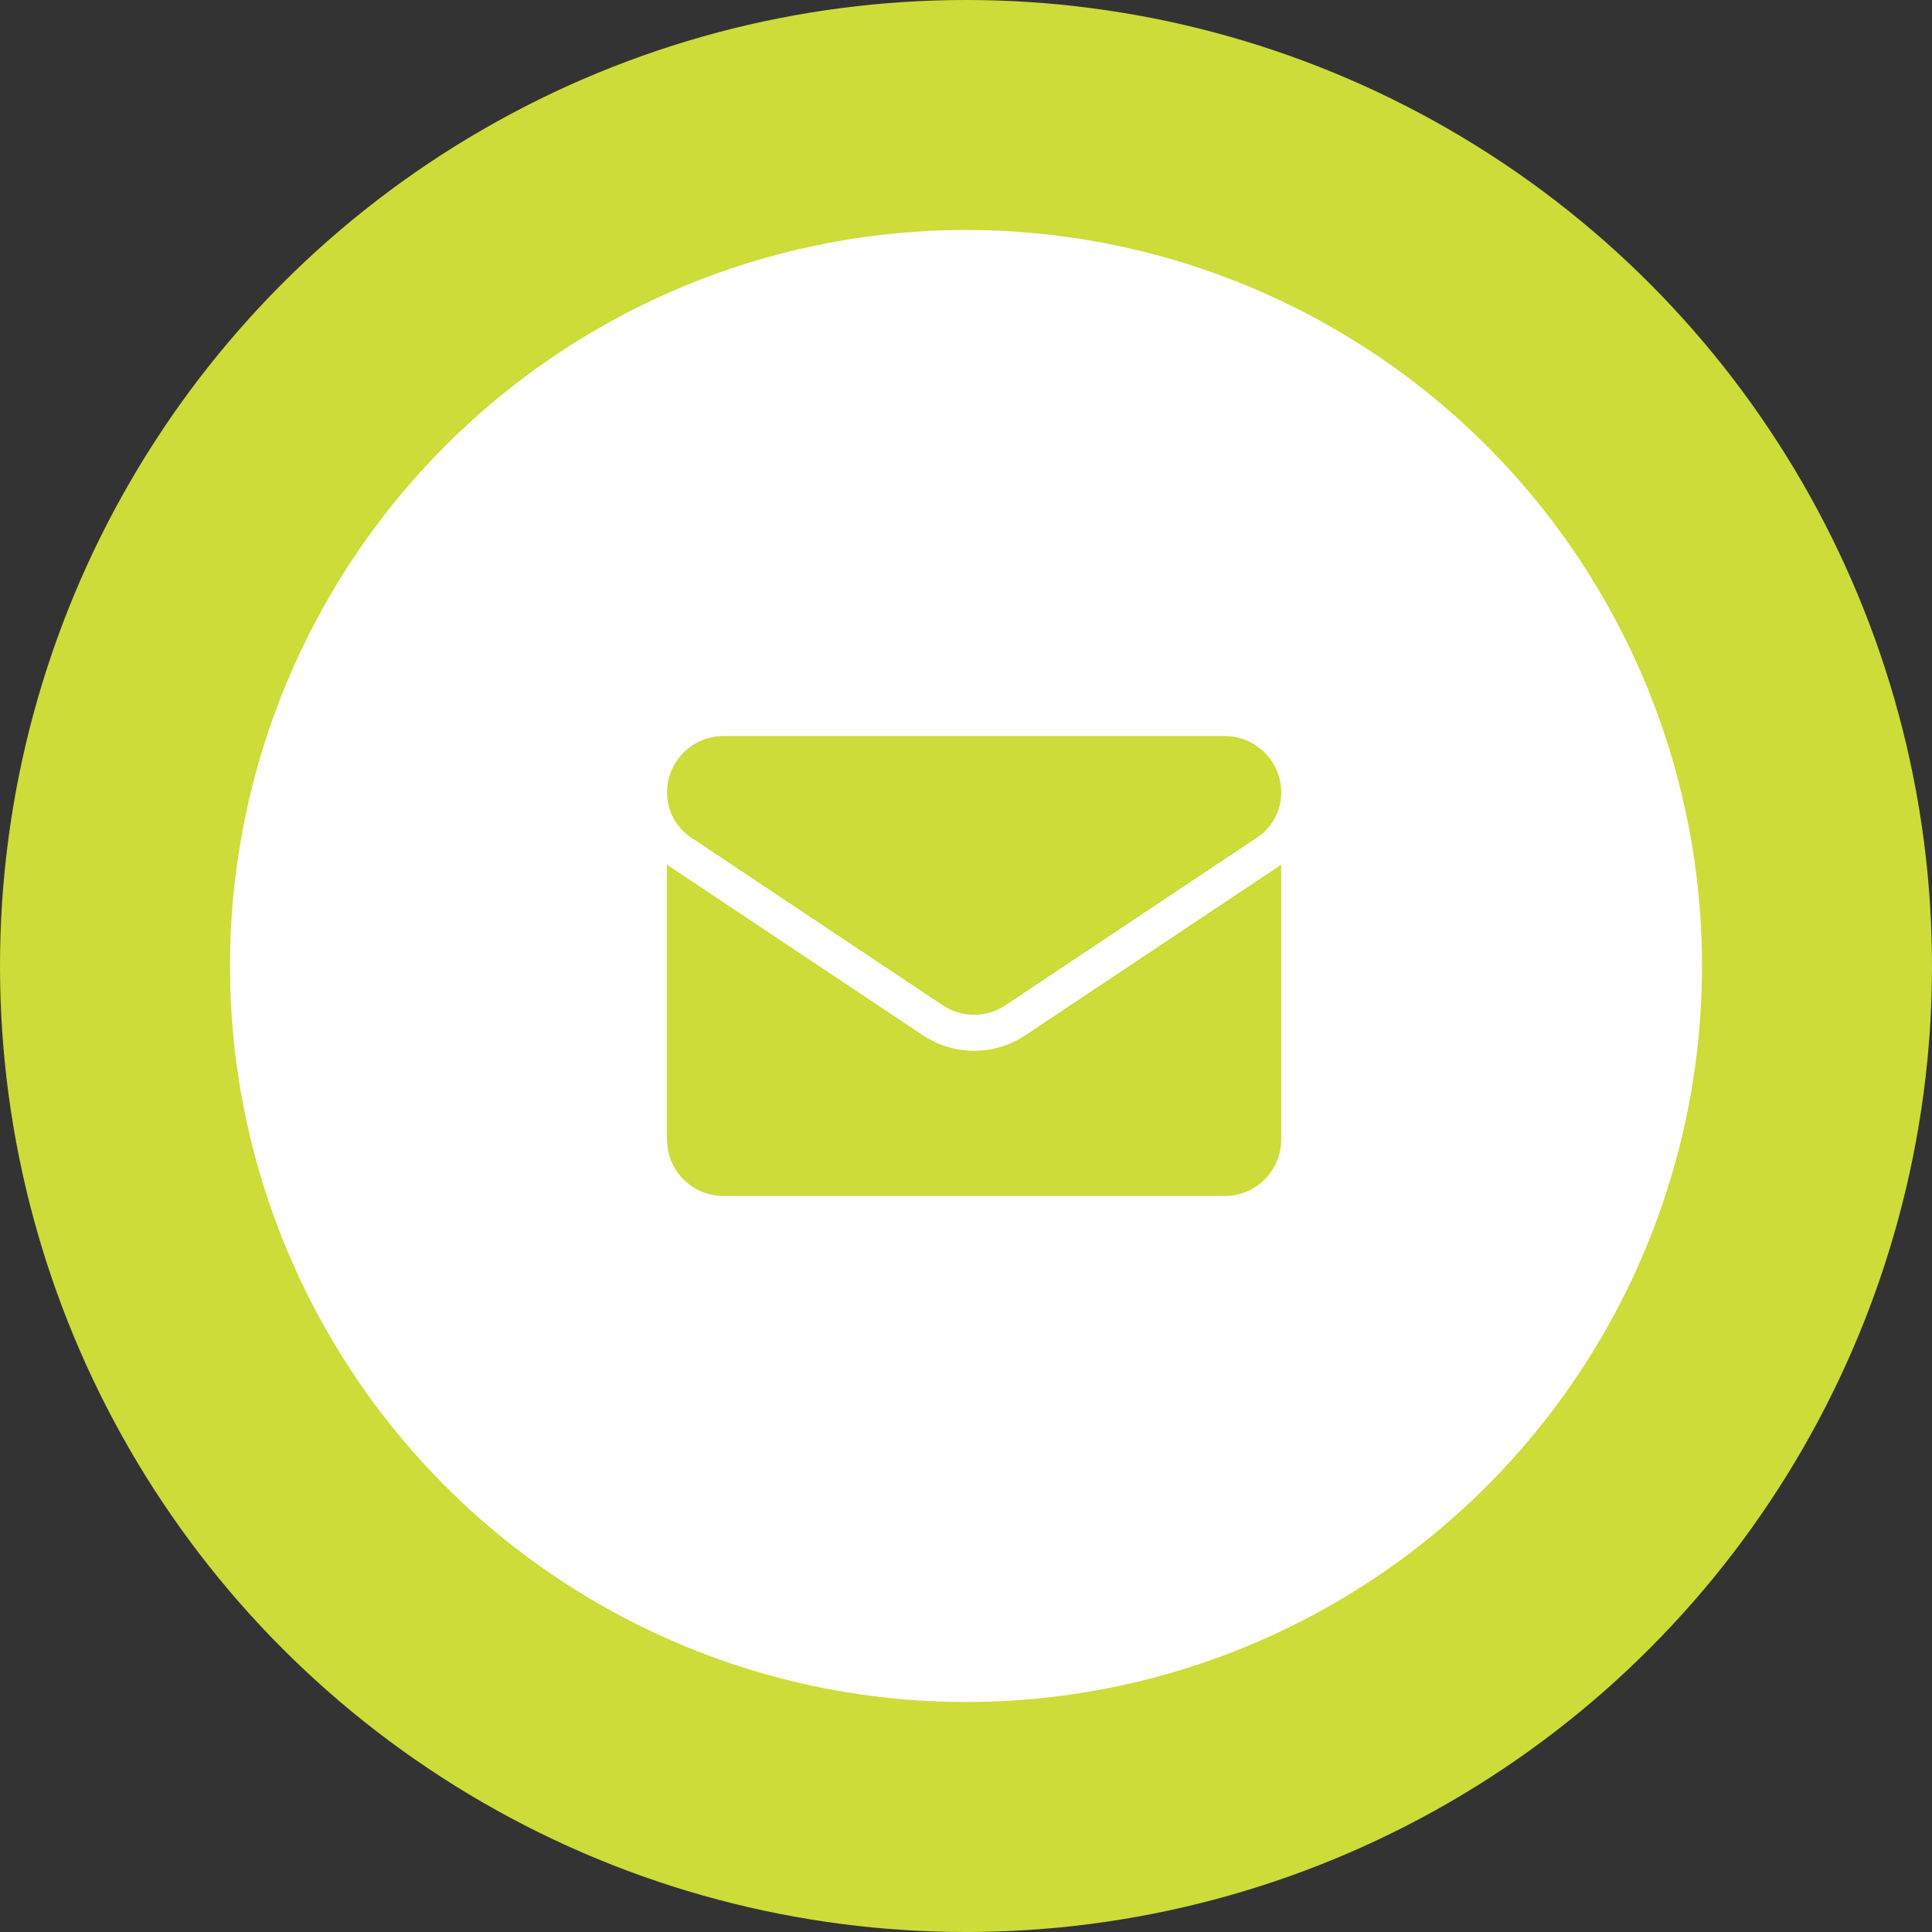
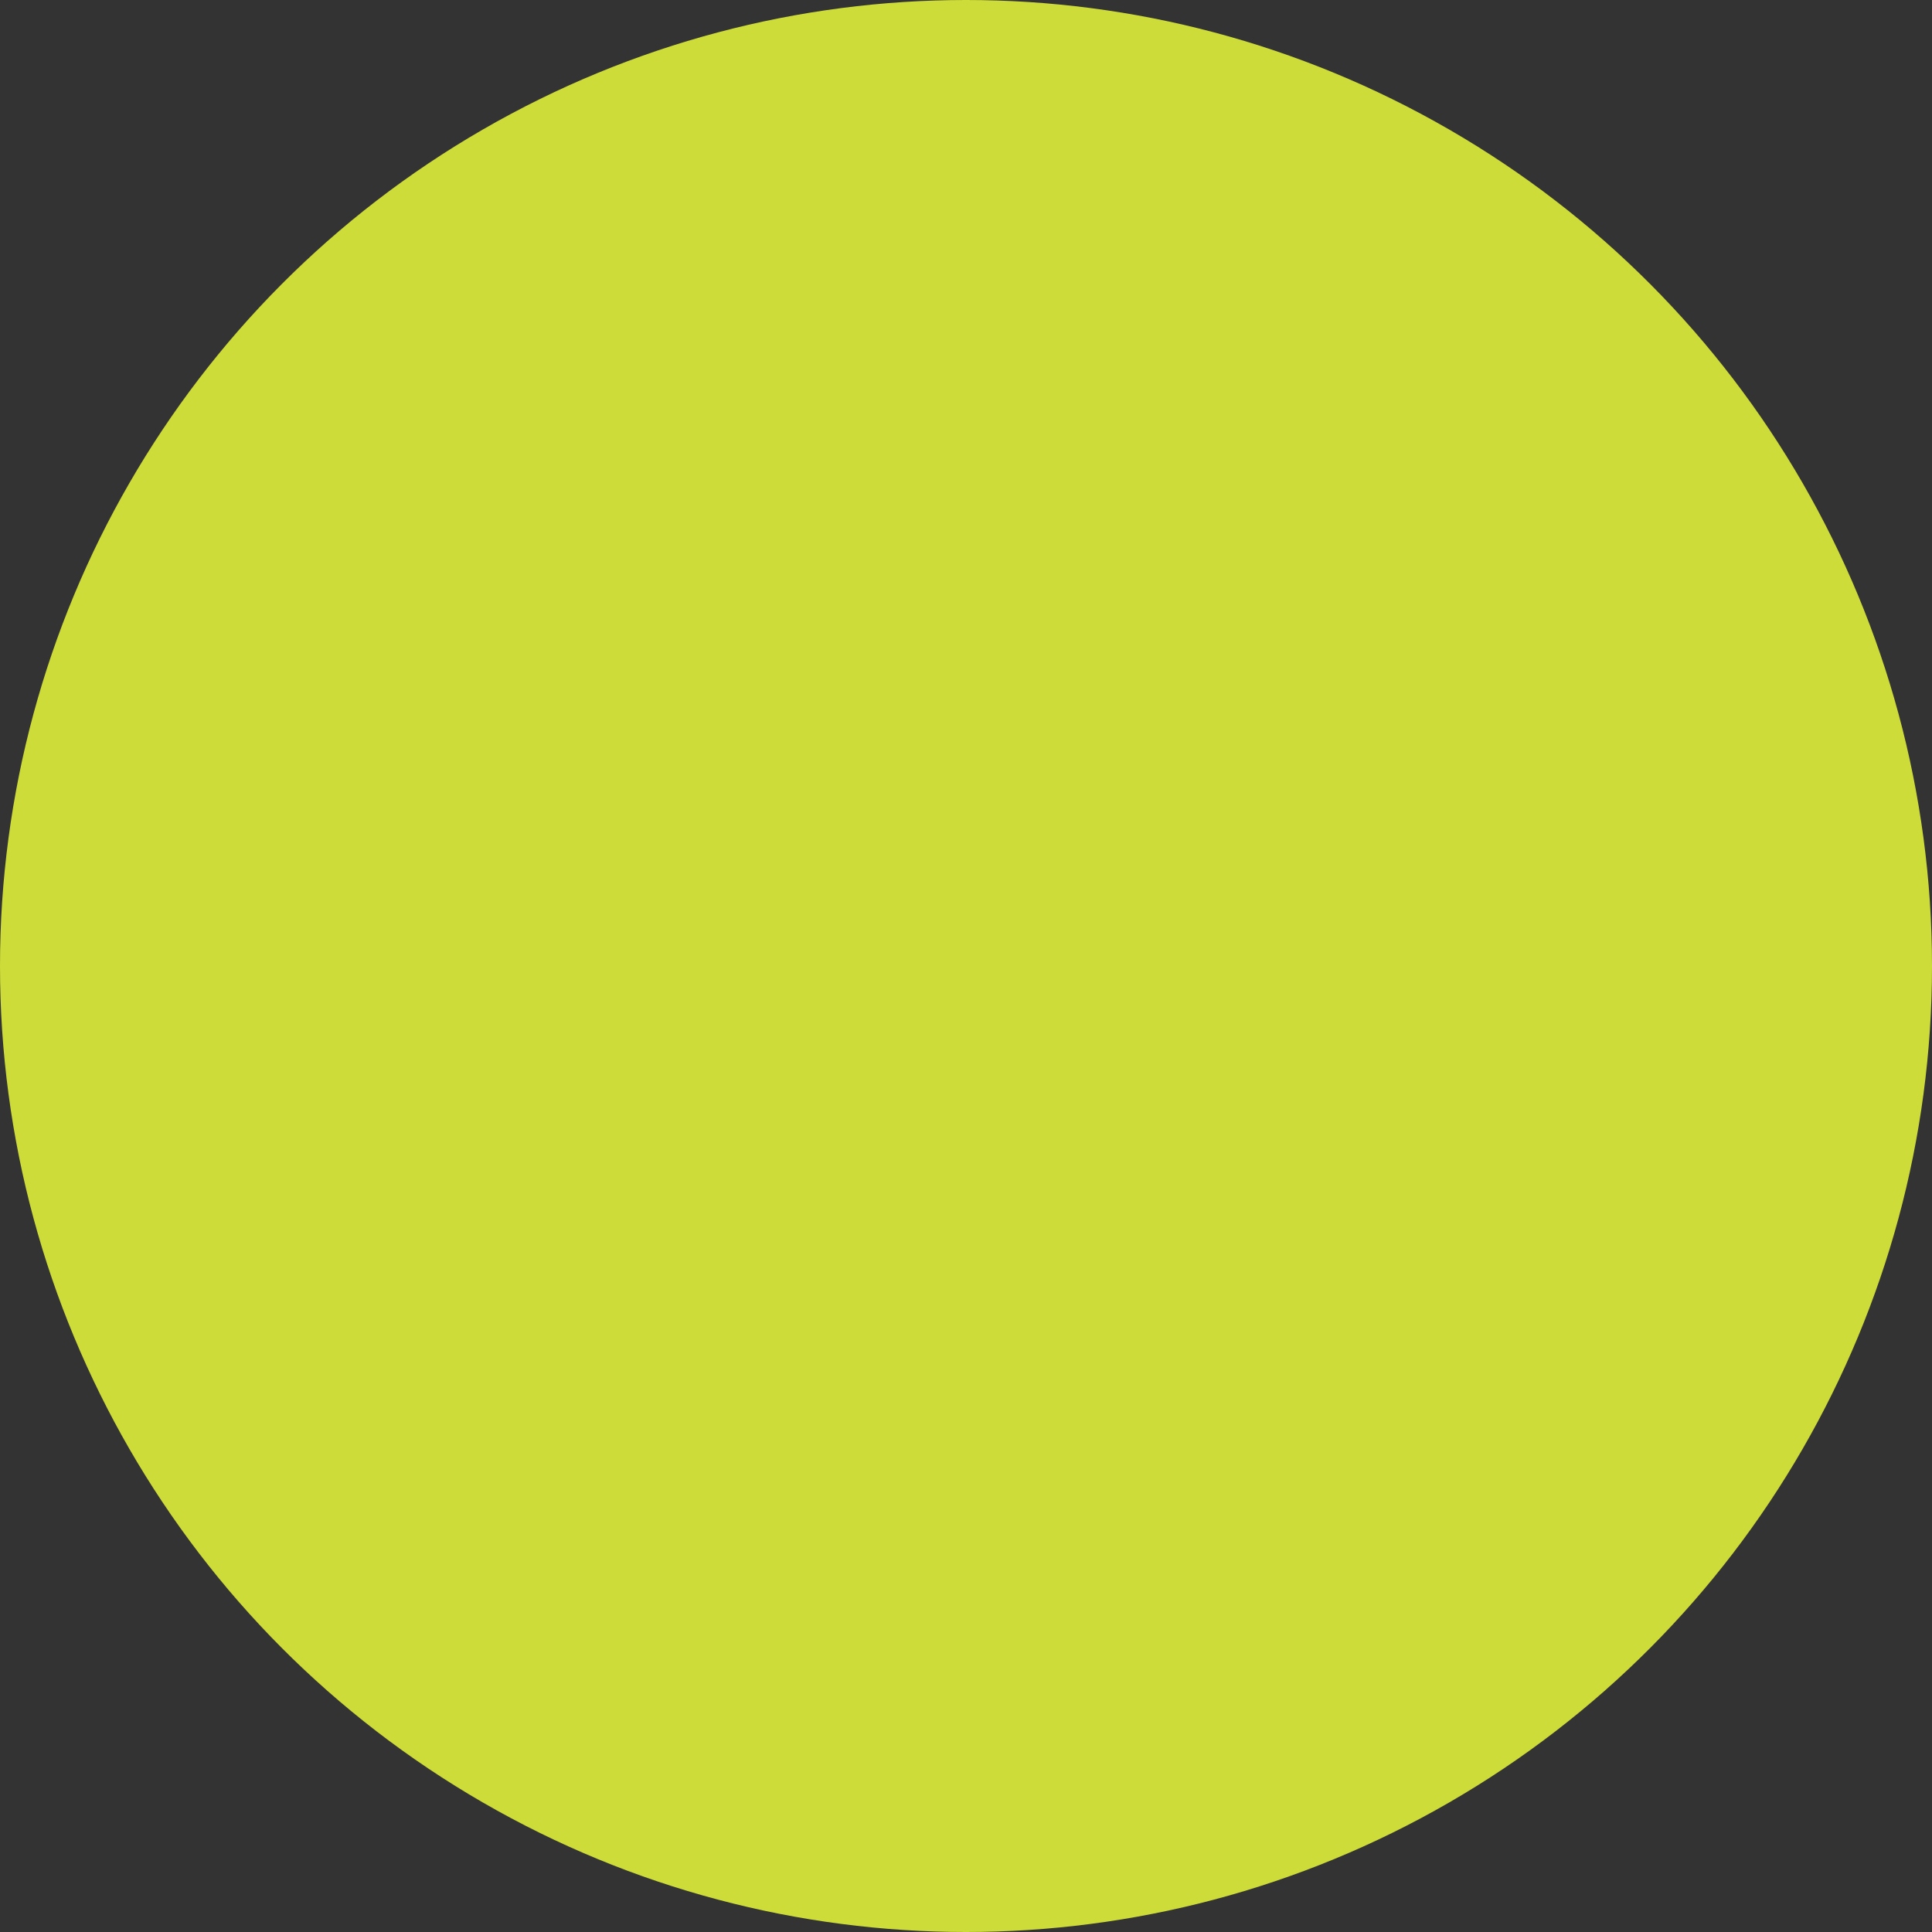
<svg xmlns="http://www.w3.org/2000/svg" width="84" height="84" viewBox="0 0 84 84" fill="none">
  <rect x="0" y="0" width="84" height="84" fill="#333333" stroke="none" />
  <circle cx="42" cy="42" r="42" fill="#CDDC39" />
-   <circle cx="42" cy="42" r="32" fill="white" />
-   <path d="M44.585 45.009C43.92 45.452 43.148 45.686 42.353 45.686C41.557 45.686 40.785 45.452 40.121 45.009L29.178 37.713C29.117 37.672 29.058 37.63 29 37.587V49.542C29 50.912 30.112 52 31.458 52H53.247C54.618 52 55.705 50.888 55.705 49.542V37.587C55.647 37.63 55.588 37.673 55.527 37.713L44.585 45.009Z" fill="#CDDC39" />
-   <path d="M30.046 36.412L40.989 43.708C41.403 43.984 41.878 44.122 42.353 44.122C42.828 44.122 43.302 43.984 43.717 43.708L54.66 36.412C55.315 35.976 55.706 35.246 55.706 34.458C55.706 33.102 54.603 32 53.248 32H31.458C30.102 32 29 33.102 29 34.459C29 35.246 29.391 35.976 30.046 36.412Z" fill="#CDDC39" />
</svg>